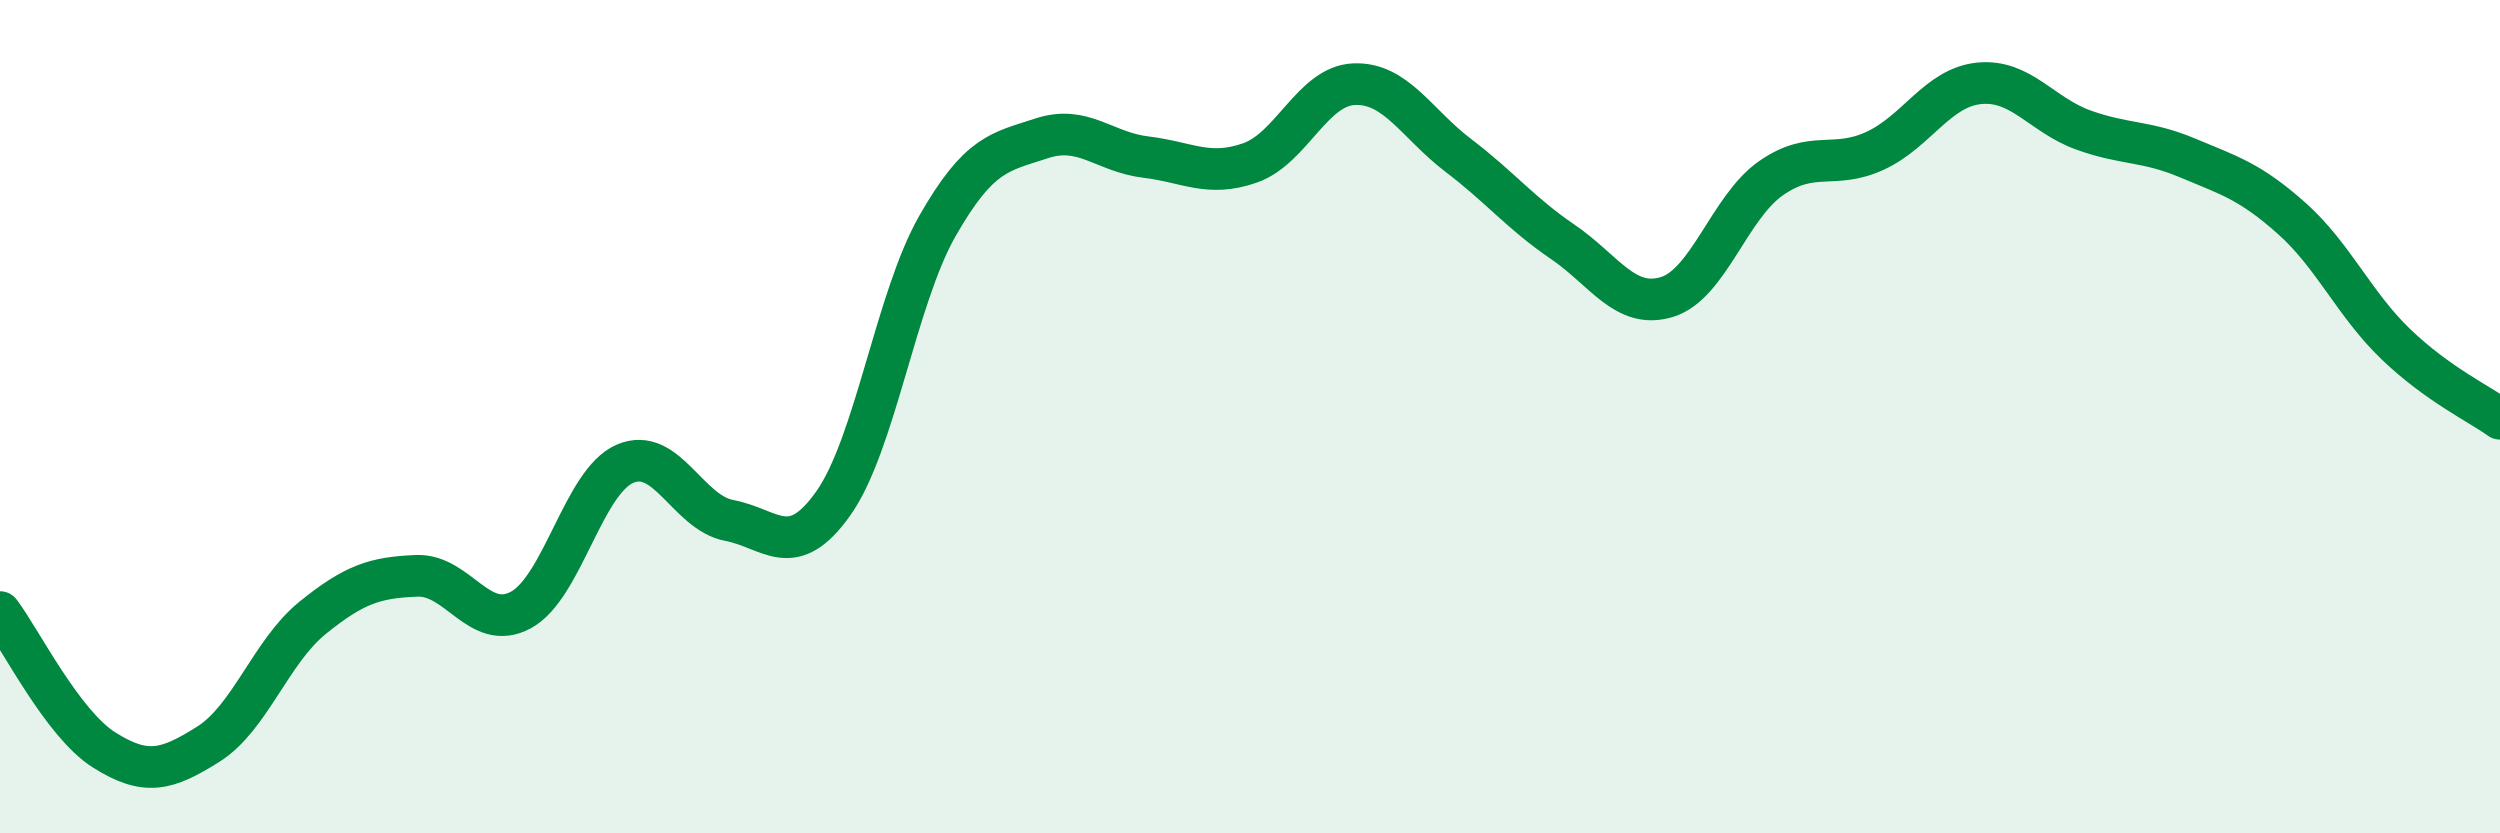
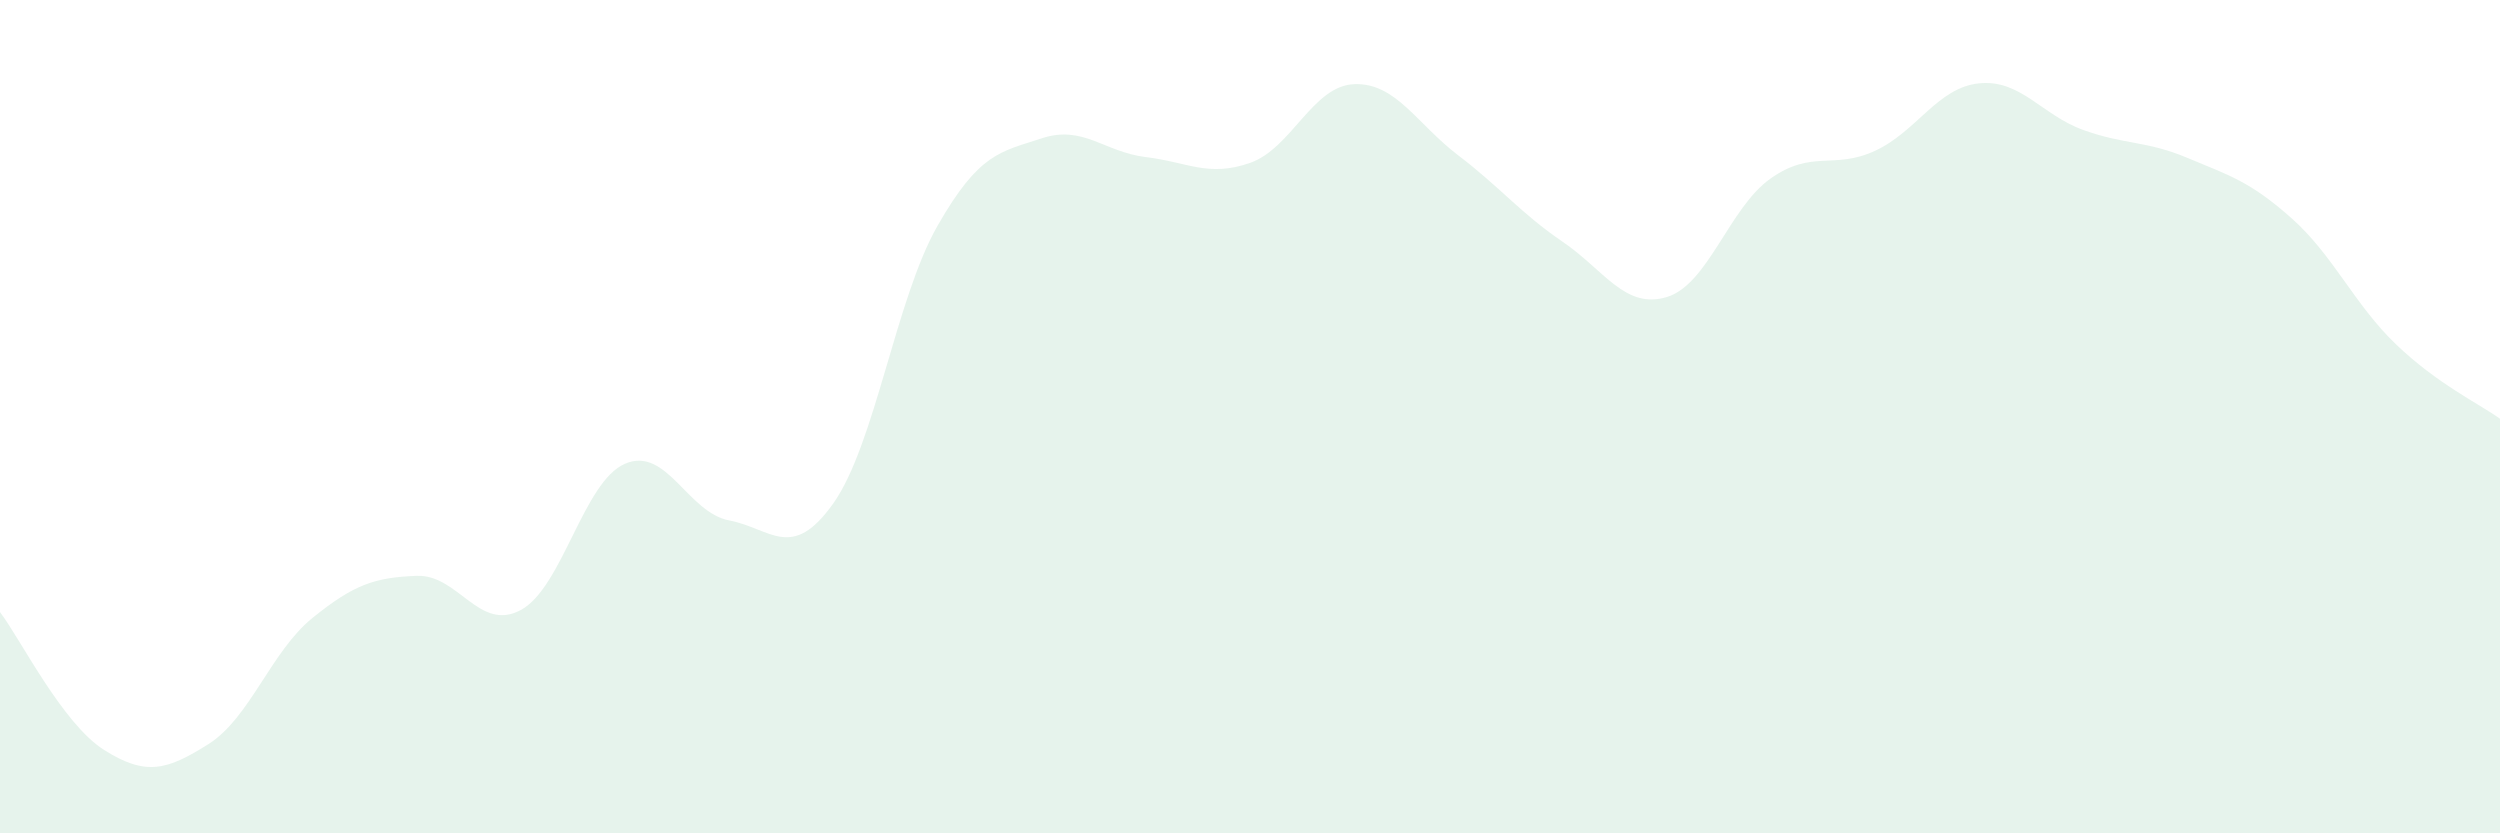
<svg xmlns="http://www.w3.org/2000/svg" width="60" height="20" viewBox="0 0 60 20">
  <path d="M 0,14.69 C 0.5,15.35 1.5,17.37 2.5,18 C 3.5,18.63 4,18.49 5,17.86 C 6,17.23 6.5,15.64 7.5,14.83 C 8.5,14.02 9,13.86 10,13.82 C 11,13.78 11.5,15.18 12.5,14.64 C 13.5,14.1 14,11.56 15,11.13 C 16,10.7 16.5,12.3 17.5,12.49 C 18.5,12.68 19,13.49 20,12.08 C 21,10.67 21.5,7.17 22.5,5.42 C 23.5,3.67 24,3.65 25,3.32 C 26,2.99 26.5,3.65 27.5,3.77 C 28.5,3.89 29,4.26 30,3.91 C 31,3.56 31.5,2.06 32.5,2.02 C 33.5,1.98 34,2.97 35,3.73 C 36,4.49 36.5,5.12 37.5,5.8 C 38.5,6.48 39,7.43 40,7.13 C 41,6.83 41.5,4.98 42.5,4.28 C 43.5,3.58 44,4.08 45,3.62 C 46,3.16 46.5,2.1 47.5,2 C 48.5,1.9 49,2.76 50,3.12 C 51,3.48 51.5,3.37 52.5,3.79 C 53.5,4.21 54,4.35 55,5.24 C 56,6.13 56.5,7.3 57.5,8.26 C 58.5,9.22 59.5,9.69 60,10.05L60 20L0 20Z" fill="#008740" opacity="0.1" stroke-linecap="round" stroke-linejoin="round" />
-   <path d="M 0,14.69 C 0.5,15.35 1.5,17.37 2.5,18 C 3.5,18.63 4,18.49 5,17.86 C 6,17.23 6.5,15.64 7.5,14.83 C 8.5,14.02 9,13.86 10,13.82 C 11,13.78 11.5,15.18 12.5,14.64 C 13.5,14.1 14,11.56 15,11.13 C 16,10.7 16.5,12.3 17.5,12.49 C 18.5,12.68 19,13.49 20,12.08 C 21,10.67 21.5,7.17 22.5,5.42 C 23.5,3.67 24,3.65 25,3.32 C 26,2.99 26.5,3.65 27.5,3.77 C 28.5,3.89 29,4.26 30,3.91 C 31,3.56 31.5,2.06 32.5,2.02 C 33.5,1.98 34,2.97 35,3.73 C 36,4.49 36.5,5.12 37.5,5.8 C 38.5,6.48 39,7.43 40,7.13 C 41,6.83 41.5,4.98 42.5,4.28 C 43.5,3.58 44,4.08 45,3.62 C 46,3.16 46.5,2.1 47.5,2 C 48.5,1.9 49,2.76 50,3.12 C 51,3.48 51.5,3.37 52.5,3.79 C 53.5,4.21 54,4.35 55,5.24 C 56,6.13 56.5,7.3 57.5,8.26 C 58.5,9.22 59.5,9.69 60,10.05" stroke="#008740" stroke-width="1" fill="none" stroke-linecap="round" stroke-linejoin="round" />
</svg>